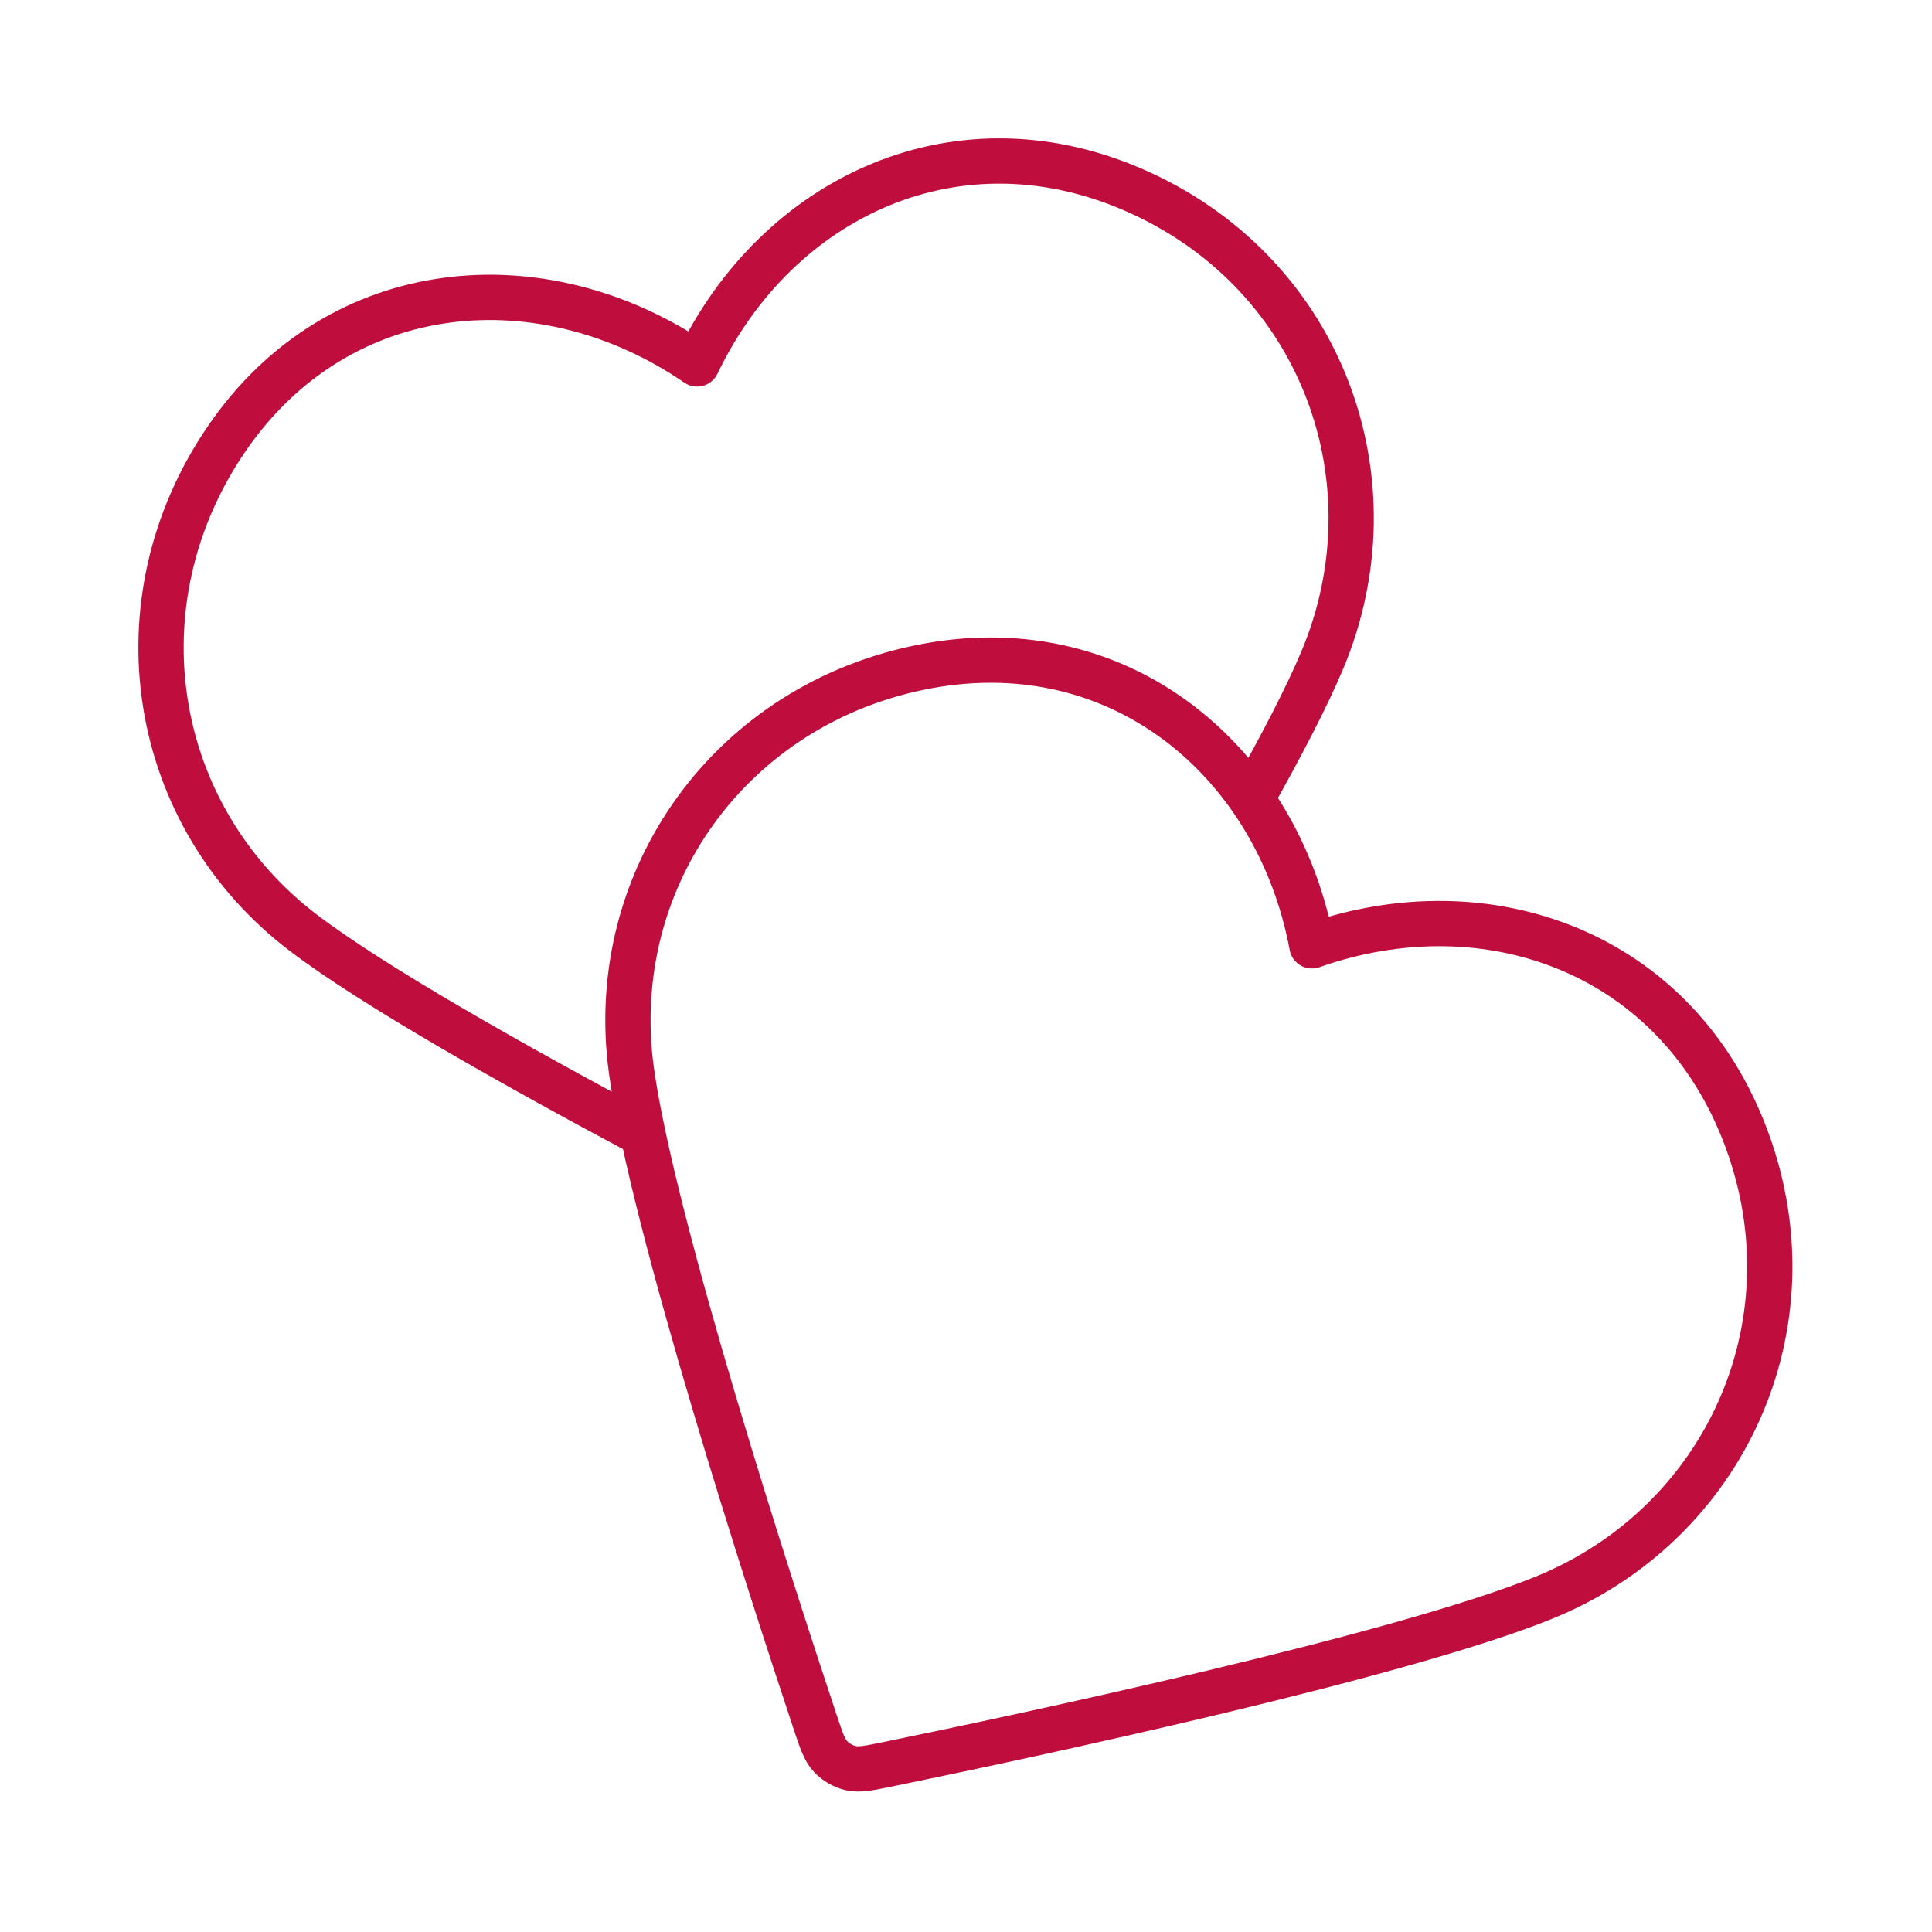
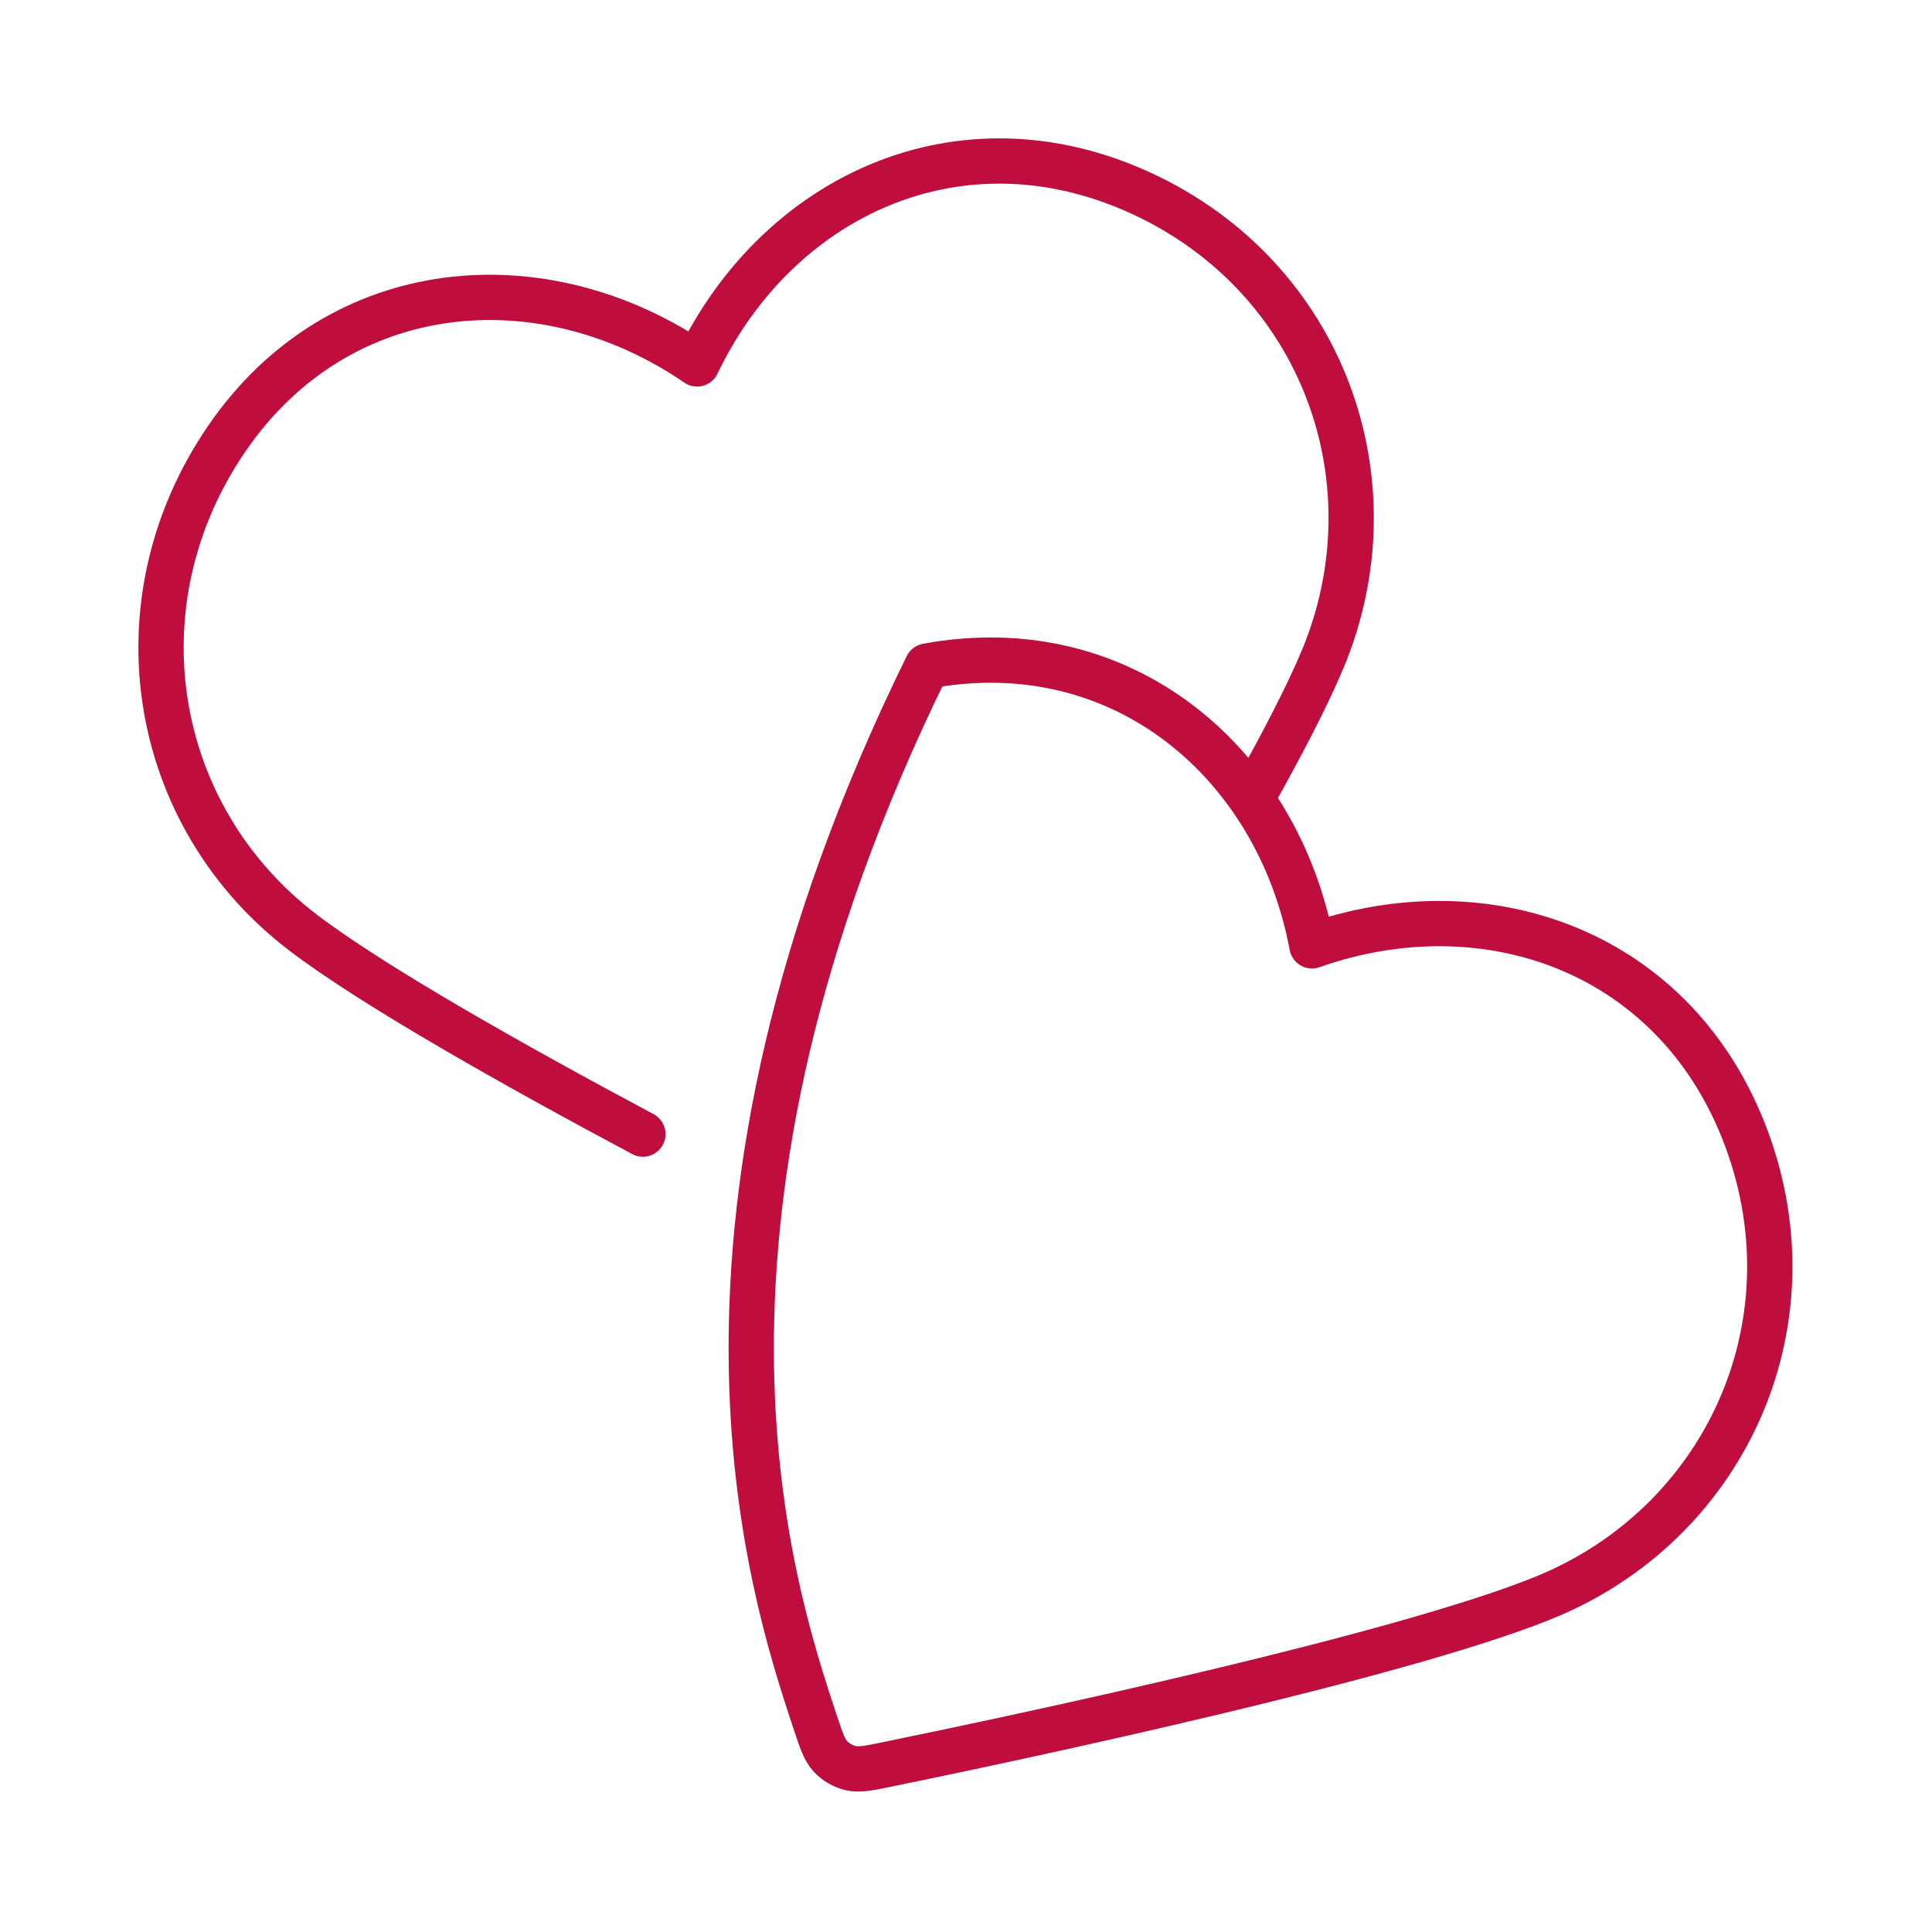
<svg xmlns="http://www.w3.org/2000/svg" width="80" height="80" viewBox="0 0 80 80" fill="none">
-   <path d="M51.82 33.085C53.066 30.87 54.105 28.872 54.746 27.351C57.859 19.965 54.781 11.469 47.258 8.004C39.734 4.538 32.179 8.132 28.864 15.07C22.523 10.719 14.065 11.358 9.401 18.147C4.737 24.937 6.2 33.807 12.589 38.647C15.488 40.843 21.223 44.081 26.621 46.961M54.325 39.166C52.918 31.607 46.486 26.078 38.387 27.581C30.288 29.083 25.051 36.39 26.146 44.33C27.026 50.709 31.881 65.676 33.756 71.313C34.012 72.083 34.14 72.467 34.393 72.735C34.614 72.969 34.907 73.138 35.22 73.213C35.579 73.298 35.976 73.216 36.77 73.053C42.59 71.858 57.979 68.58 63.943 66.152C71.367 63.131 75.198 54.947 72.328 47.177C69.459 39.406 61.576 36.605 54.325 39.166Z" stroke="#BF0D3D" stroke-width="1.875" stroke-linecap="round" stroke-linejoin="round" />
+   <path d="M51.82 33.085C53.066 30.87 54.105 28.872 54.746 27.351C57.859 19.965 54.781 11.469 47.258 8.004C39.734 4.538 32.179 8.132 28.864 15.07C22.523 10.719 14.065 11.358 9.401 18.147C4.737 24.937 6.2 33.807 12.589 38.647C15.488 40.843 21.223 44.081 26.621 46.961M54.325 39.166C52.918 31.607 46.486 26.078 38.387 27.581C27.026 50.709 31.881 65.676 33.756 71.313C34.012 72.083 34.14 72.467 34.393 72.735C34.614 72.969 34.907 73.138 35.22 73.213C35.579 73.298 35.976 73.216 36.77 73.053C42.59 71.858 57.979 68.58 63.943 66.152C71.367 63.131 75.198 54.947 72.328 47.177C69.459 39.406 61.576 36.605 54.325 39.166Z" stroke="#BF0D3D" stroke-width="1.875" stroke-linecap="round" stroke-linejoin="round" />
</svg>